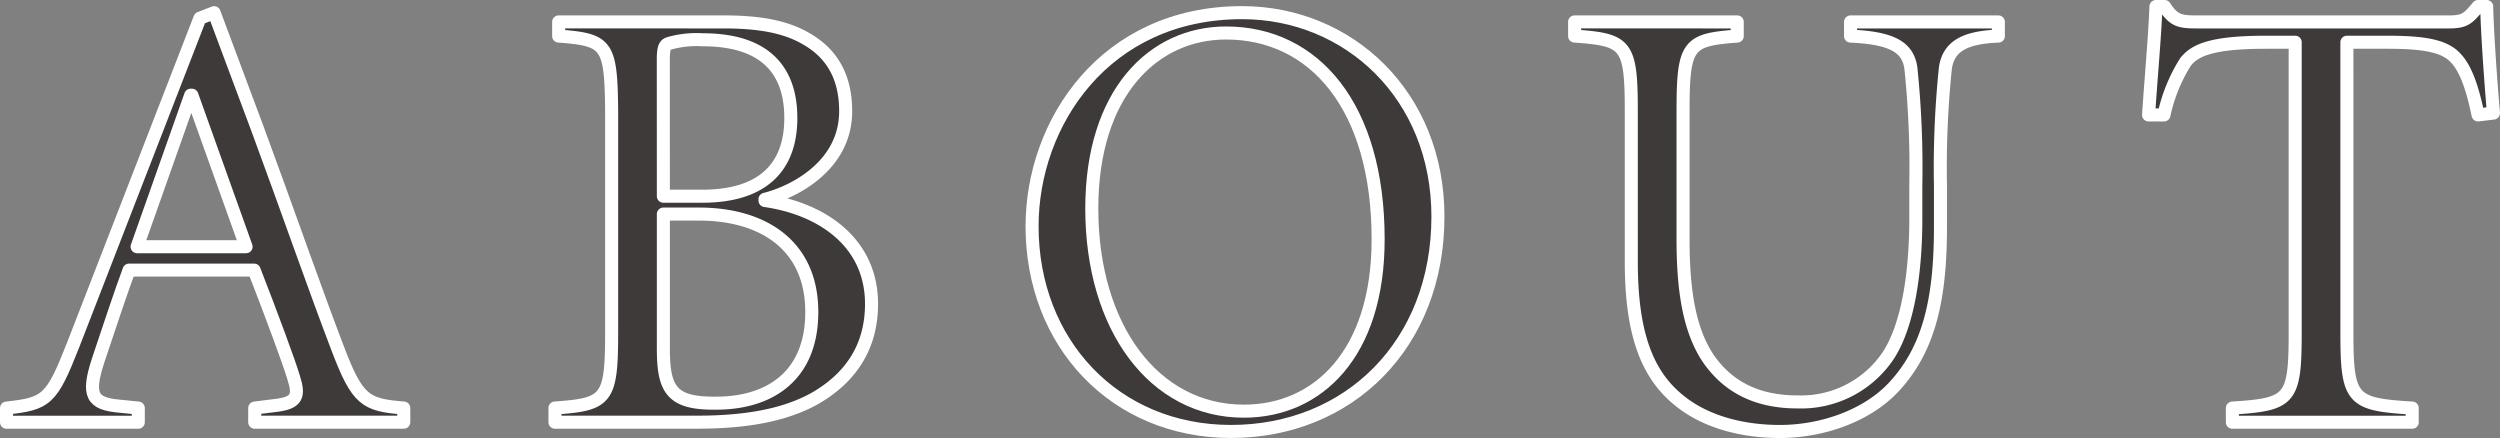
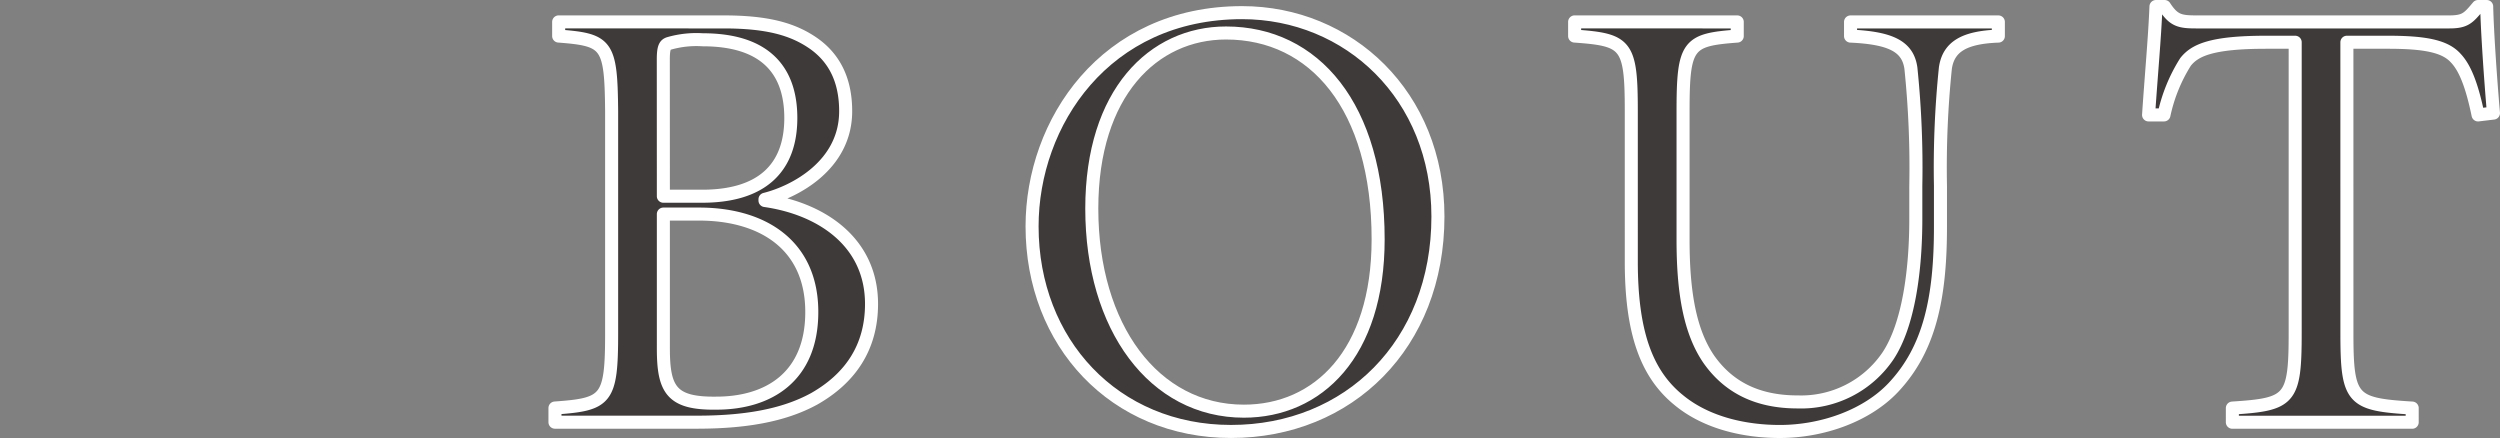
<svg xmlns="http://www.w3.org/2000/svg" id="レイヤー_1" data-name="レイヤー 1" viewBox="0 0 287.652 50.395">
  <rect x="0" y="0" width="287.652" height="50.395" fill="#808080" stroke="none" />
  <defs>
    <style>
      .cls-1 {
        fill: #3e3a39;
        stroke: #fff;
        stroke-linecap: round;
        stroke-linejoin: round;
        stroke-width: 1.5px;
      }
    </style>
  </defs>
  <title>ai-pc-title</title>
  <g>
-     <path class="cls-1" d="M357.558,377.356l2.268-.283c2.622-.283,2.905-1.063,2.2-3.26-.5-1.7-2.551-7.228-4.535-12.33H343.1c-.709,1.843-2.551,7.37-3.543,10.346-1.347,4.11-.709,5.031,2.48,5.314l2.125.213v1.63H329v-1.63c4.606-.5,5.173-.921,7.653-7.228l14.6-37.628,1.63-.638,5.031,13.464c3.33,9,6.448,18,9.212,25.227,2.268,5.952,3.188,6.448,7.582,6.8v1.63H357.558Zm-13.535-18.565h12.543l-6.236-17.433h-.142Z" transform="translate(-328.25 -330.404)" />
    <path class="cls-1" d="M411.521,332.926c5.1,0,8.008.851,10.346,2.48,2.41,1.7,3.686,4.252,3.686,7.795,0,6.235-5.882,9.283-9.283,10.133v.143c6.448.921,12.259,4.747,12.259,11.9,0,5.031-2.479,8.574-6.59,10.913-3.614,1.983-8.149,2.692-13.534,2.692h-16.3v-1.63c5.952-.425,6.52-.921,6.52-8.646V343.2c-.071-7.724-.5-8.22-6.094-8.646v-1.63Zm-6.944,20.055h4.465c6.8,0,10.2-3.189,10.2-9,0-4.252-1.771-9-10.134-9a11.391,11.391,0,0,0-3.9.425c-.425.142-.638.425-.638,1.843Zm0,2.055v15.447c0,4.748.921,6.378,6.095,6.308,5.952,0,10.983-2.977,10.983-10.488,0-7.724-5.669-11.267-12.968-11.267Z" transform="translate(-328.25 -330.404)" />
    <path class="cls-1" d="M493.7,355.318c0,14.739-10.275,24.73-23.81,24.73-13.393,0-22.889-10.2-22.889-23.6,0-11.9,8.362-24.589,24.164-24.589C483.421,331.863,493.7,341.358,493.7,355.318ZM469.319,334.2c-8.361,0-15.447,6.874-15.447,20.2,0,13.676,7.157,23.313,17.5,23.313,8.5,0,15.447-6.59,15.447-19.771C486.822,342.634,479.453,334.2,469.319,334.2Z" transform="translate(-328.25 -330.404)" />
    <path class="cls-1" d="M528.139,332.926v1.63c-5.669.426-6.235.922-6.235,8.646v14.811c0,6.022.779,10.558,2.976,13.747,2.2,3.117,5.457,4.889,10.2,4.889a12.065,12.065,0,0,0,10.417-5.314c2.338-3.543,3.188-9.778,3.188-15.731v-3.826a111.7,111.7,0,0,0-.566-13.534c-.354-2.48-2.268-3.473-6.944-3.686v-1.63h17.007v1.63c-3.9.142-5.74,1.205-6.095,3.686a111.7,111.7,0,0,0-.566,13.534v4.748c0,8.22-1.275,14.03-5.386,18.424-3.047,3.26-8.149,5.1-13.109,5.1-3.9,0-8.361-.921-11.621-3.613-3.756-3.047-5.457-7.866-5.457-15.944V343.2c0-7.724-.566-8.22-6.519-8.646v-1.63Z" transform="translate(-328.25 -330.404)" />
    <path class="cls-1" d="M598.288,368.711c0,7.725.566,8.221,7.511,8.646v1.63H585.107v-1.63c6.661-.425,7.228-.921,7.228-8.646V335.265H589c-6.307,0-8.22.921-9.283,2.268a18.748,18.748,0,0,0-2.479,6.094h-1.771c.283-4.322.708-8.857.85-12.472h.992c1.063,1.63,1.771,1.771,3.685,1.771h29.054c1.843,0,2.2-.425,3.33-1.771h.992c.071,2.977.426,8.149.779,12.26l-1.771.212c-.708-3.4-1.487-5.385-2.551-6.519-1.2-1.347-3.4-1.843-7.795-1.843h-4.747Z" transform="translate(-328.25 -330.404)" />
  </g>
</svg>